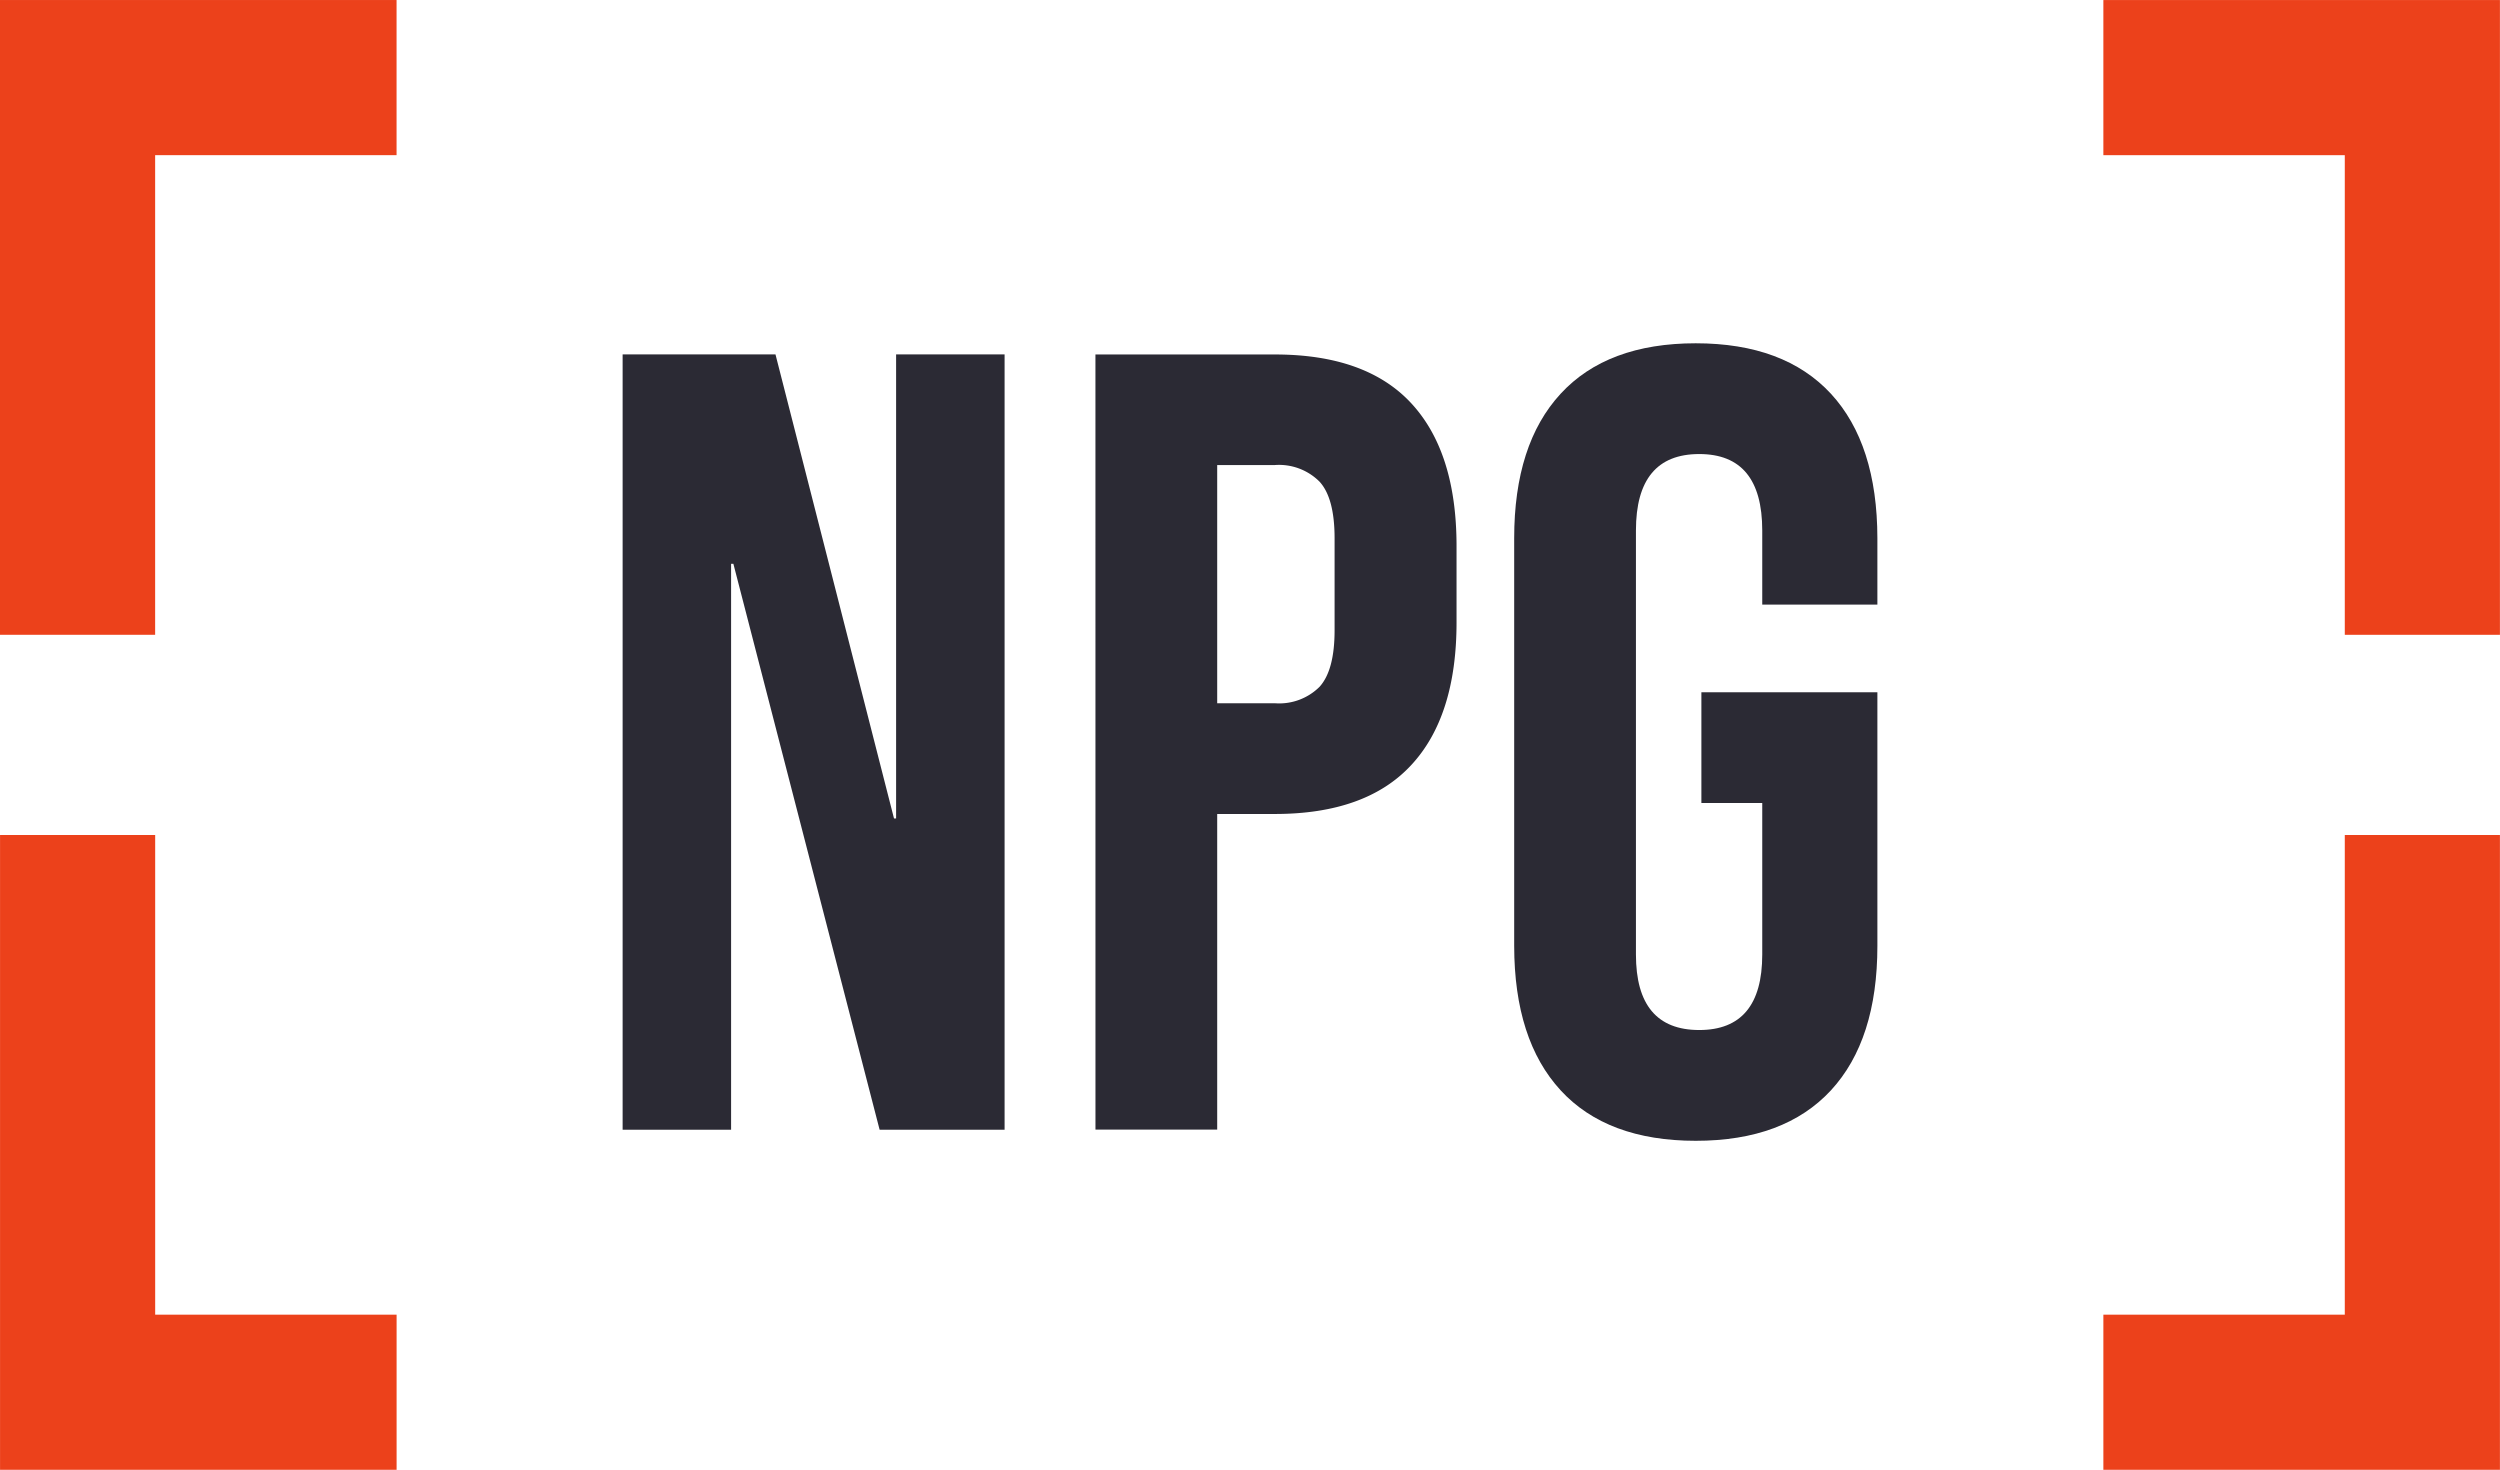
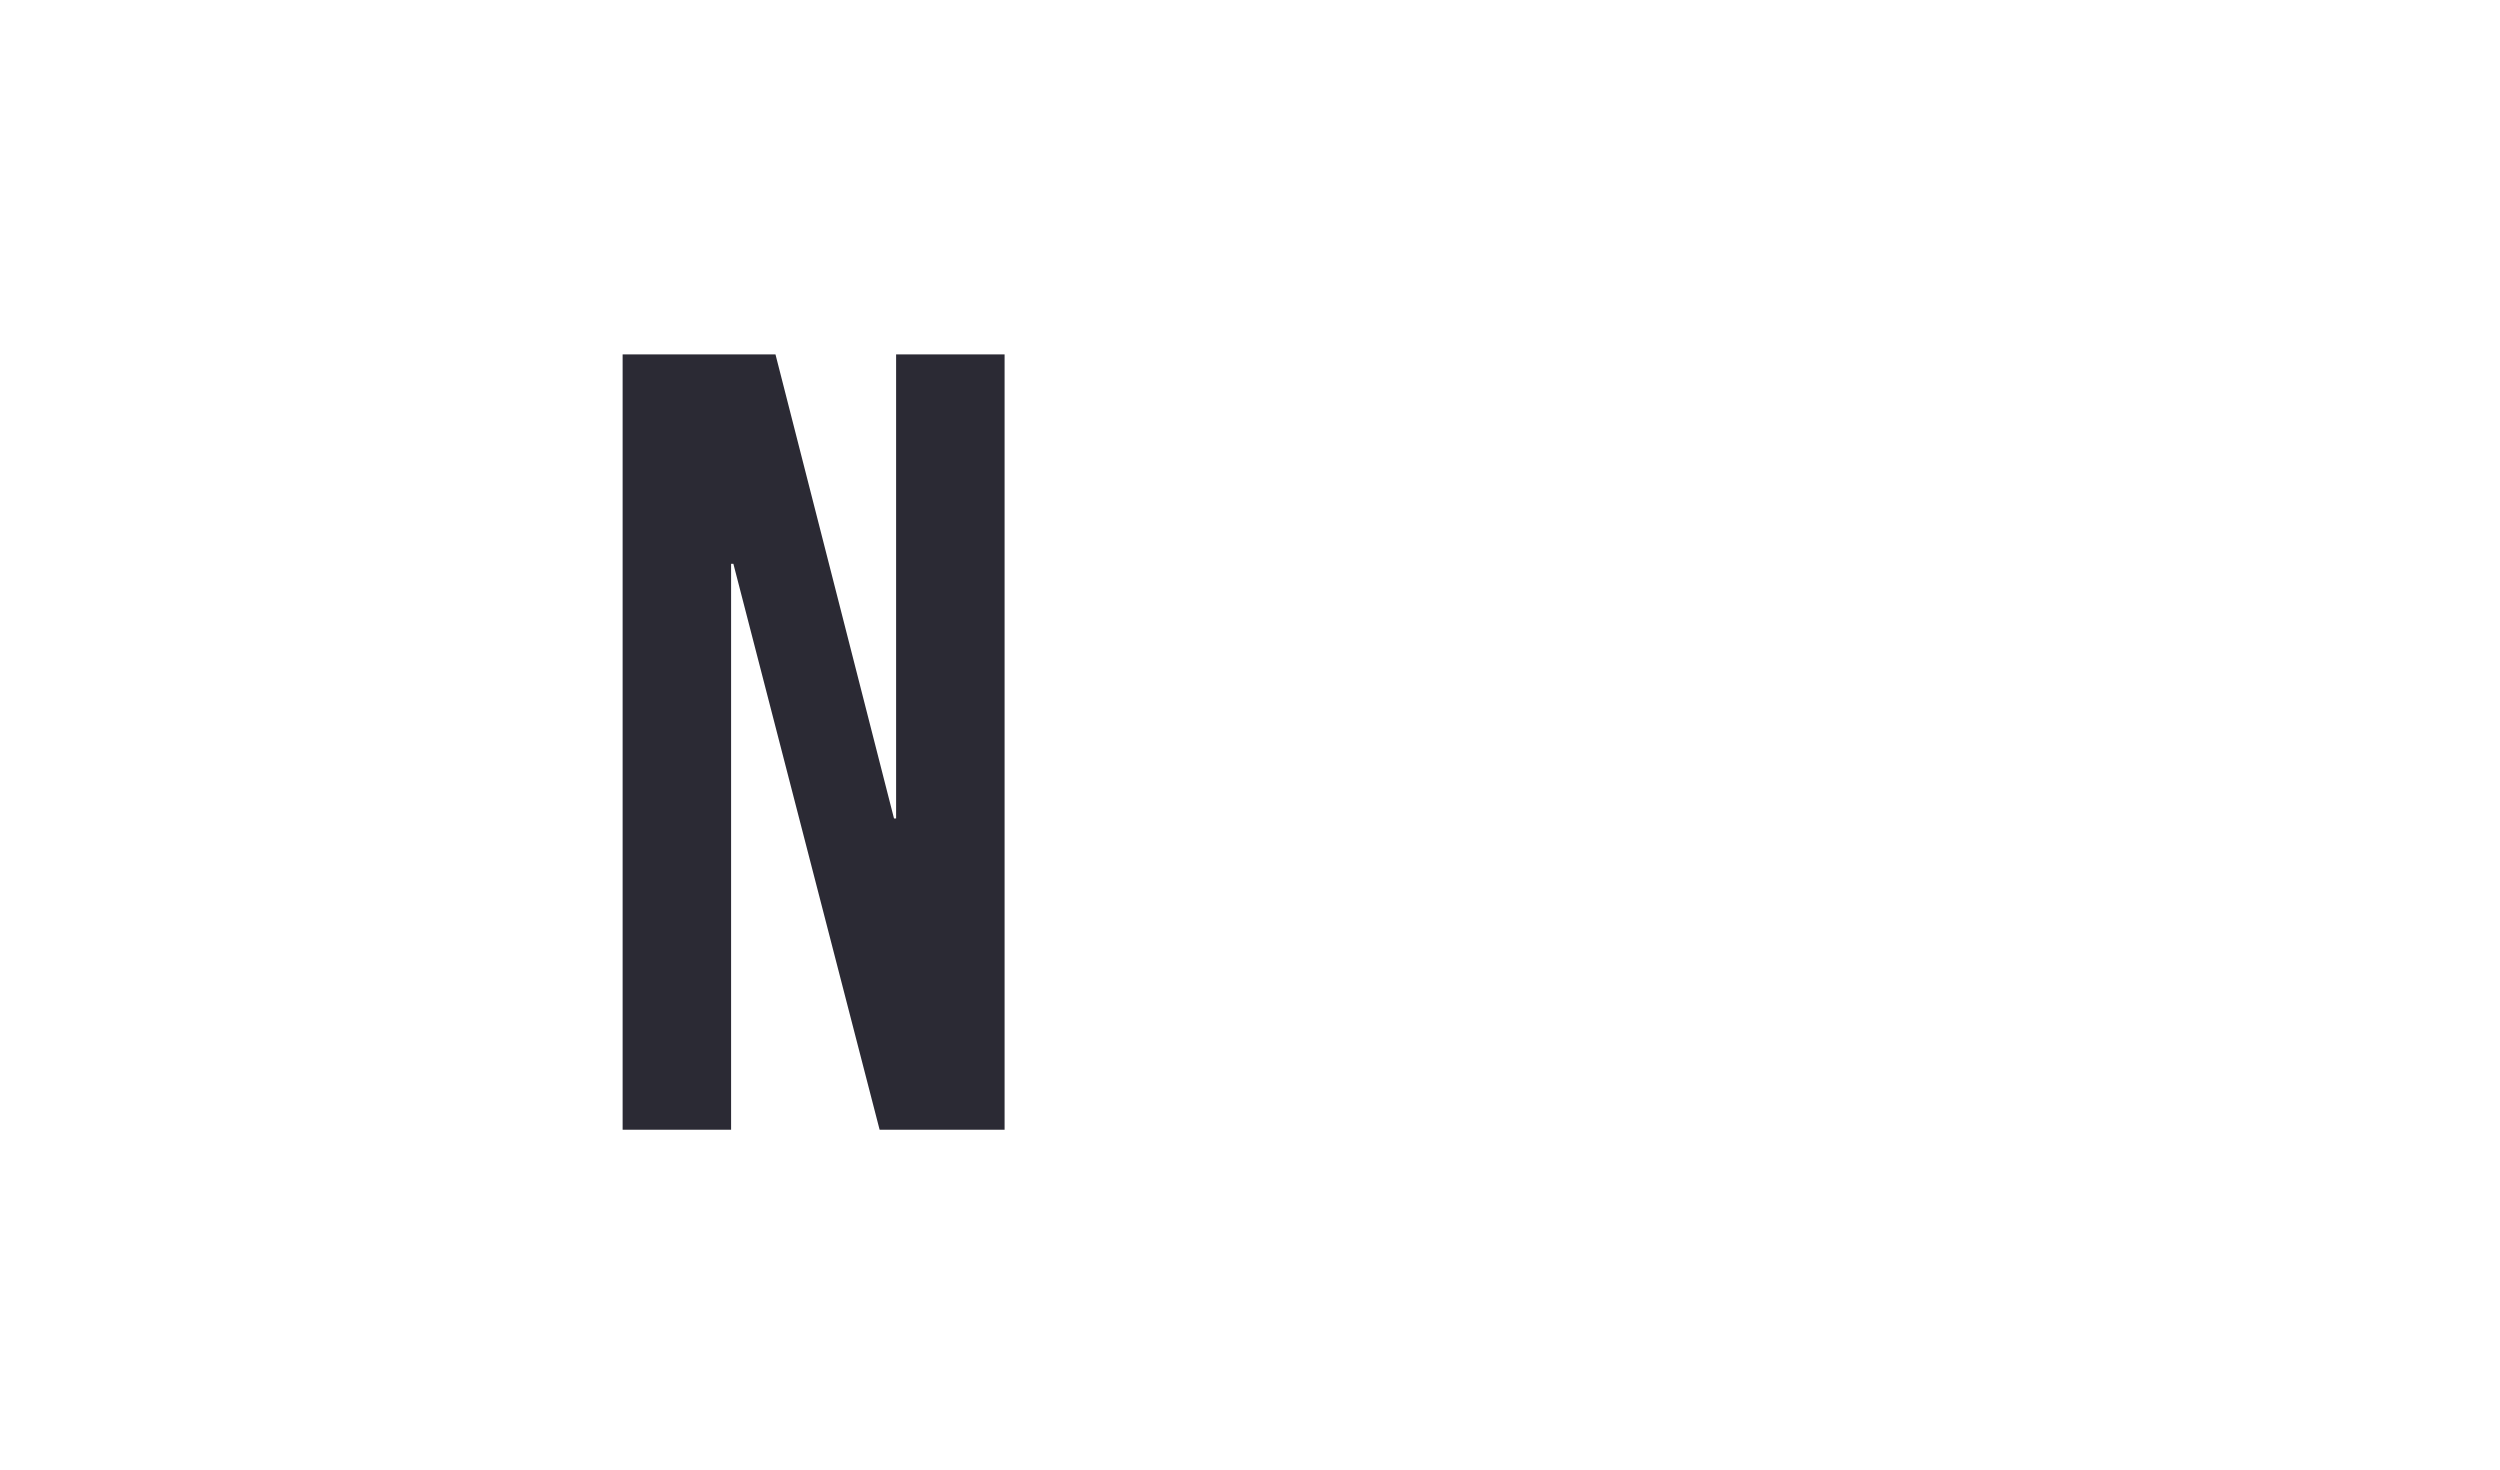
<svg xmlns="http://www.w3.org/2000/svg" width="246.456" height="144.897" viewBox="0 0 246.456 144.897">
  <defs>
    <clipPath id="a">
-       <path data-name="Rectangle 2461" fill="#2b2a34" d="M0 0h246.456v144.897H0z" />
-     </clipPath>
+       </clipPath>
  </defs>
  <path data-name="Path 4784" d="M61.38 34.938h15.069l11.685 45.75h.206v-45.75h10.695v76.431H86.714L72.297 55.578h-.224v55.791H61.38Z" fill="#2b2a34" />
  <g data-name="Group 2662">
    <g data-name="Mask Group 2661" clip-path="url(#a)">
      <path data-name="Path 4785" d="M107.991 34.945h17.687c5.964 0 10.451 1.589 13.424 4.786q4.487 4.824 4.487 14.1v7.535c0 6.17-1.5 10.881-4.487 14.078-2.973 3.2-7.46 4.8-13.424 4.8h-5.684v31.113h-12Zm17.687 34.383a5.636 5.636 0 0 0 4.412-1.627c.991-1.1 1.477-2.954 1.477-5.572v-9.067c0-2.618-.486-4.487-1.477-5.572a5.644 5.644 0 0 0-4.412-1.645h-5.684v23.483Z" fill="#2b2a34" />
      <path data-name="Path 4786" d="M153.853 107.487q-4.572-4.964-4.581-14.246V53.062q0-9.283 4.581-14.247c3.048-3.309 7.5-4.973 13.312-4.973 5.833 0 10.264 1.664 13.331 4.973q4.571 4.964 4.581 14.247v6.544h-11.35v-7.31q0-7.544-6.226-7.535t-6.226 7.535v41.805q0 7.432 6.226 7.441t6.226-7.441V79.162h-6V68.243h17.35v25q0 9.283-4.581 14.247c-3.066 3.309-7.5 4.973-13.331 4.973-5.815 0-10.264-1.664-13.312-4.973" fill="#2b2a34" />
      <path data-name="Path 4787" d="M0 .002v62.577h15.294V15.296h23.8V.002Z" fill="#ec411b" />
      <path data-name="Path 4788" d="M15.298 82.314H.004v62.58h39.094V129.6h-23.8Z" fill="#ec411b" />
      <path data-name="Path 4789" d="M231.155 62.581h15.294V.004h-39.094v15.294h23.8Z" fill="#ec411b" />
      <path data-name="Path 4790" d="M231.155 82.314V129.6h-23.8v15.294h39.094v-62.58Z" fill="#ec411b" />
    </g>
  </g>
</svg>